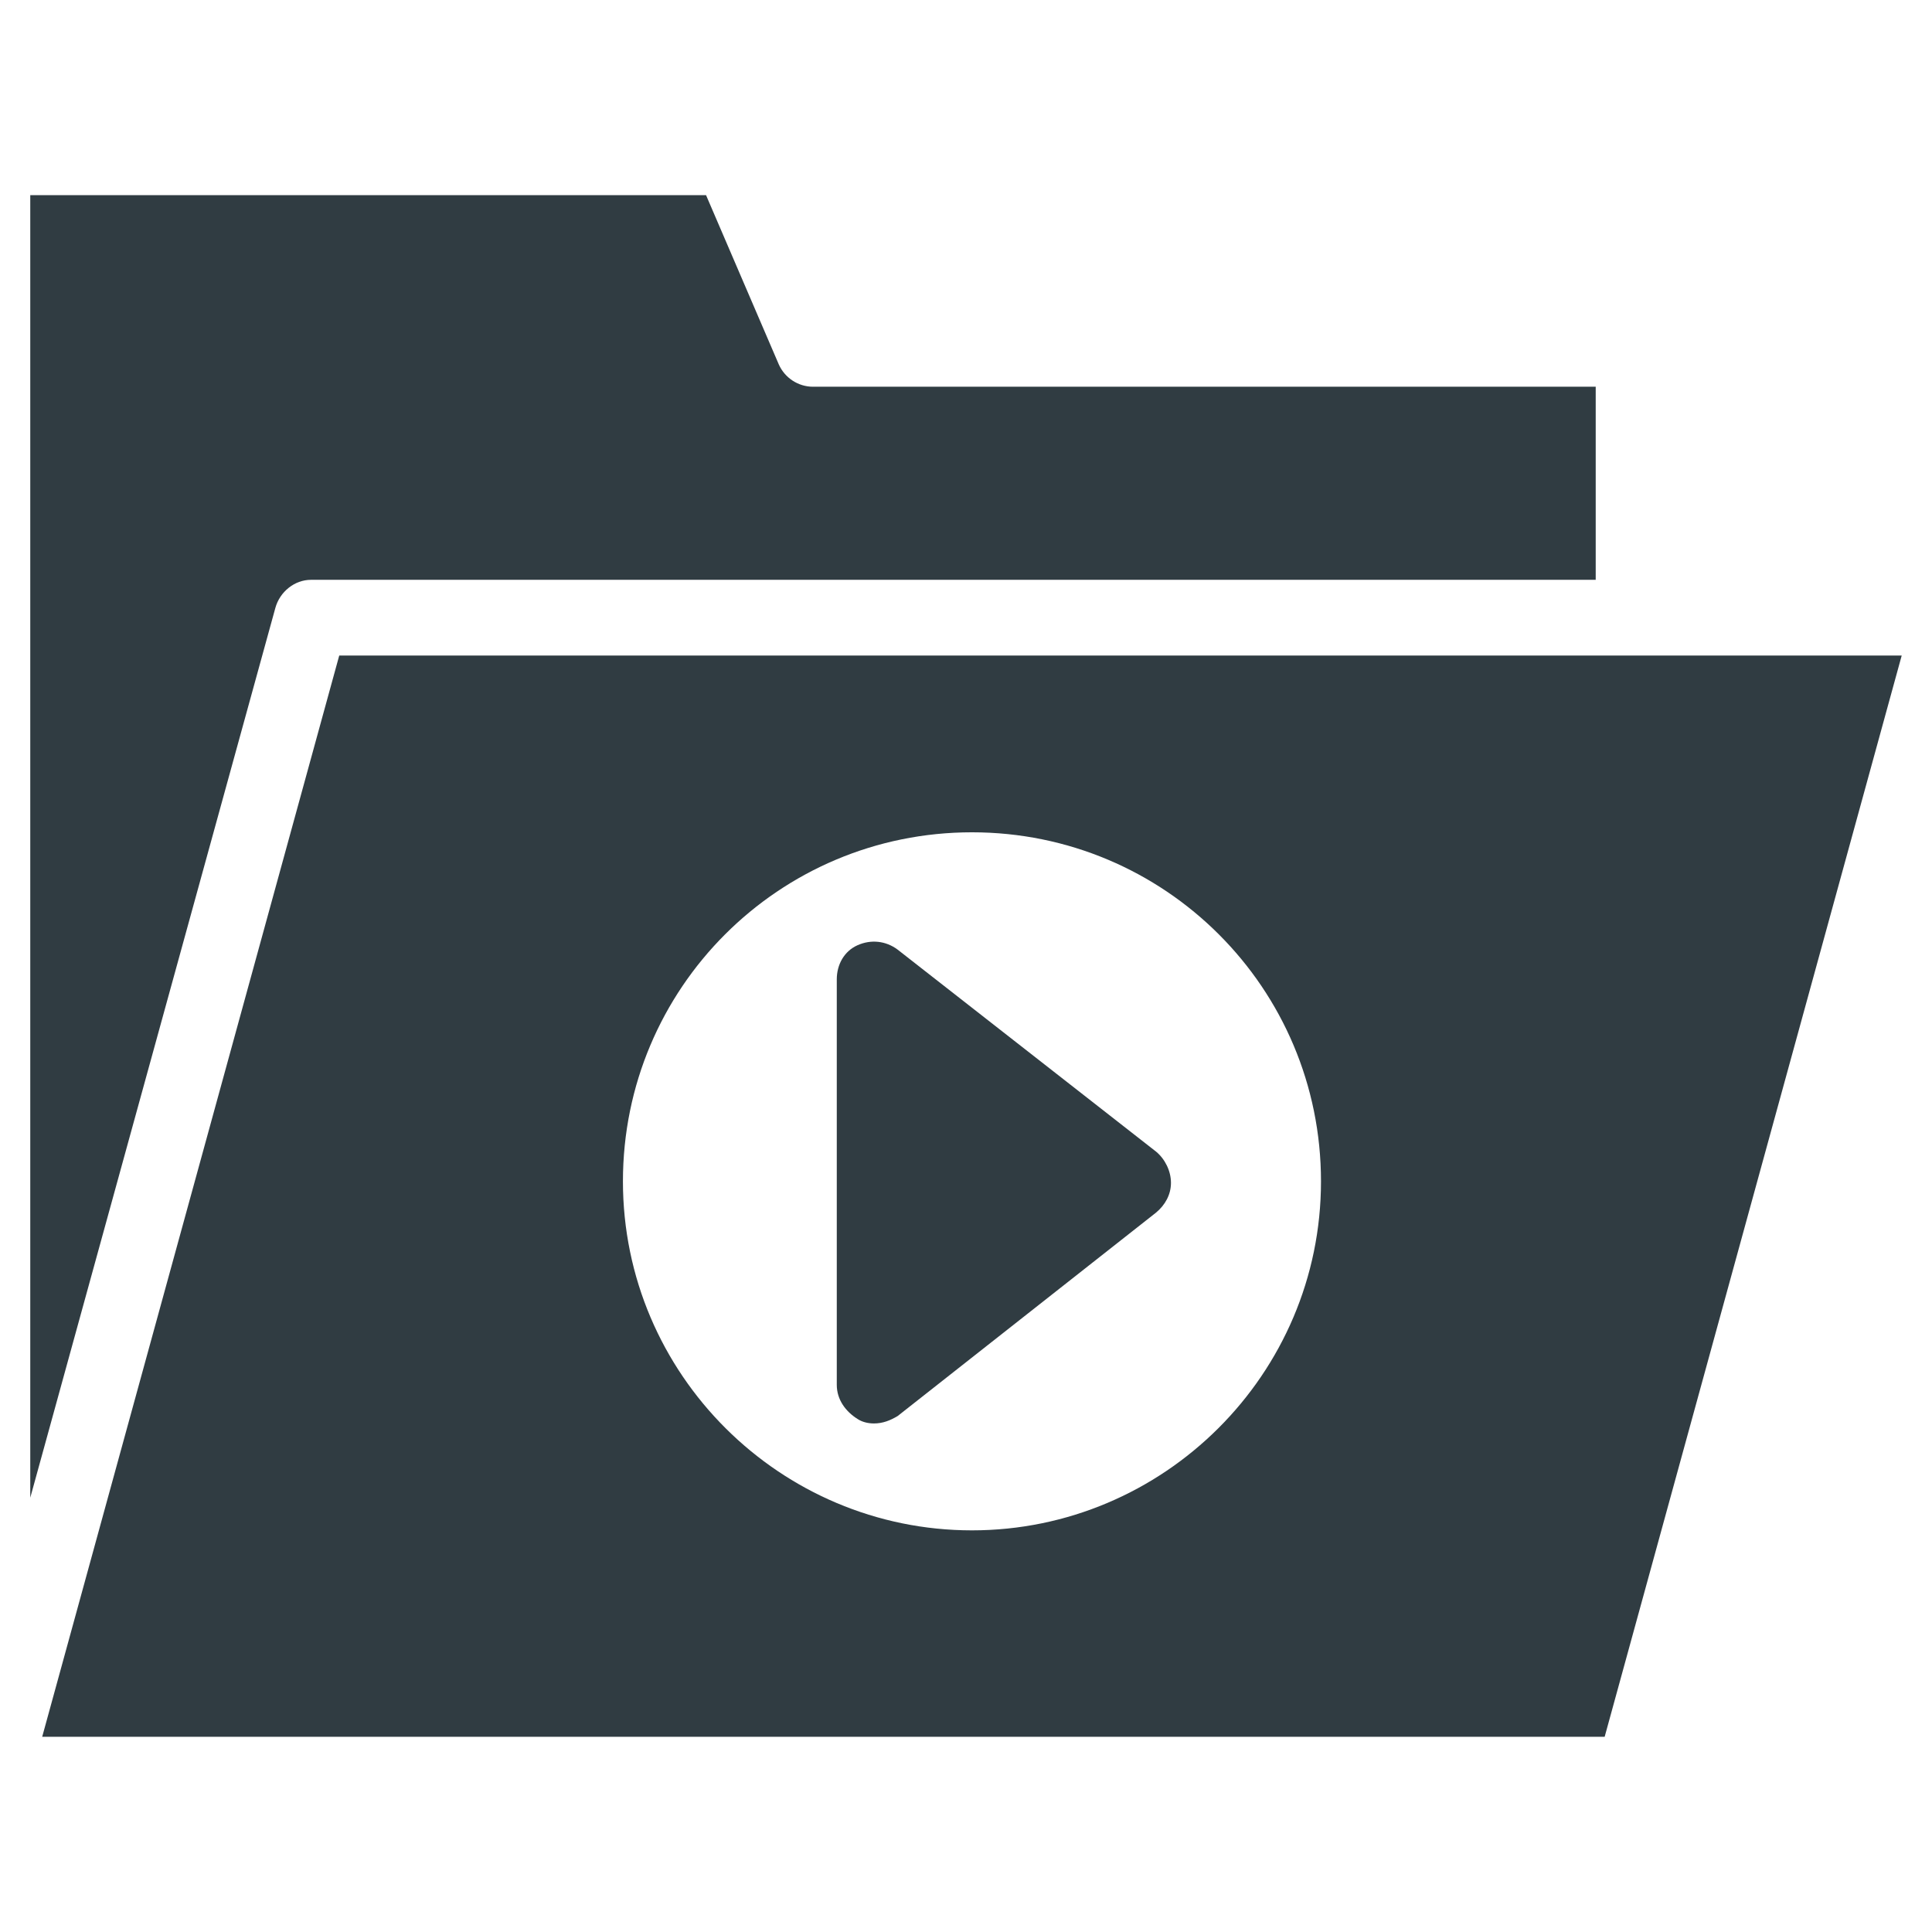
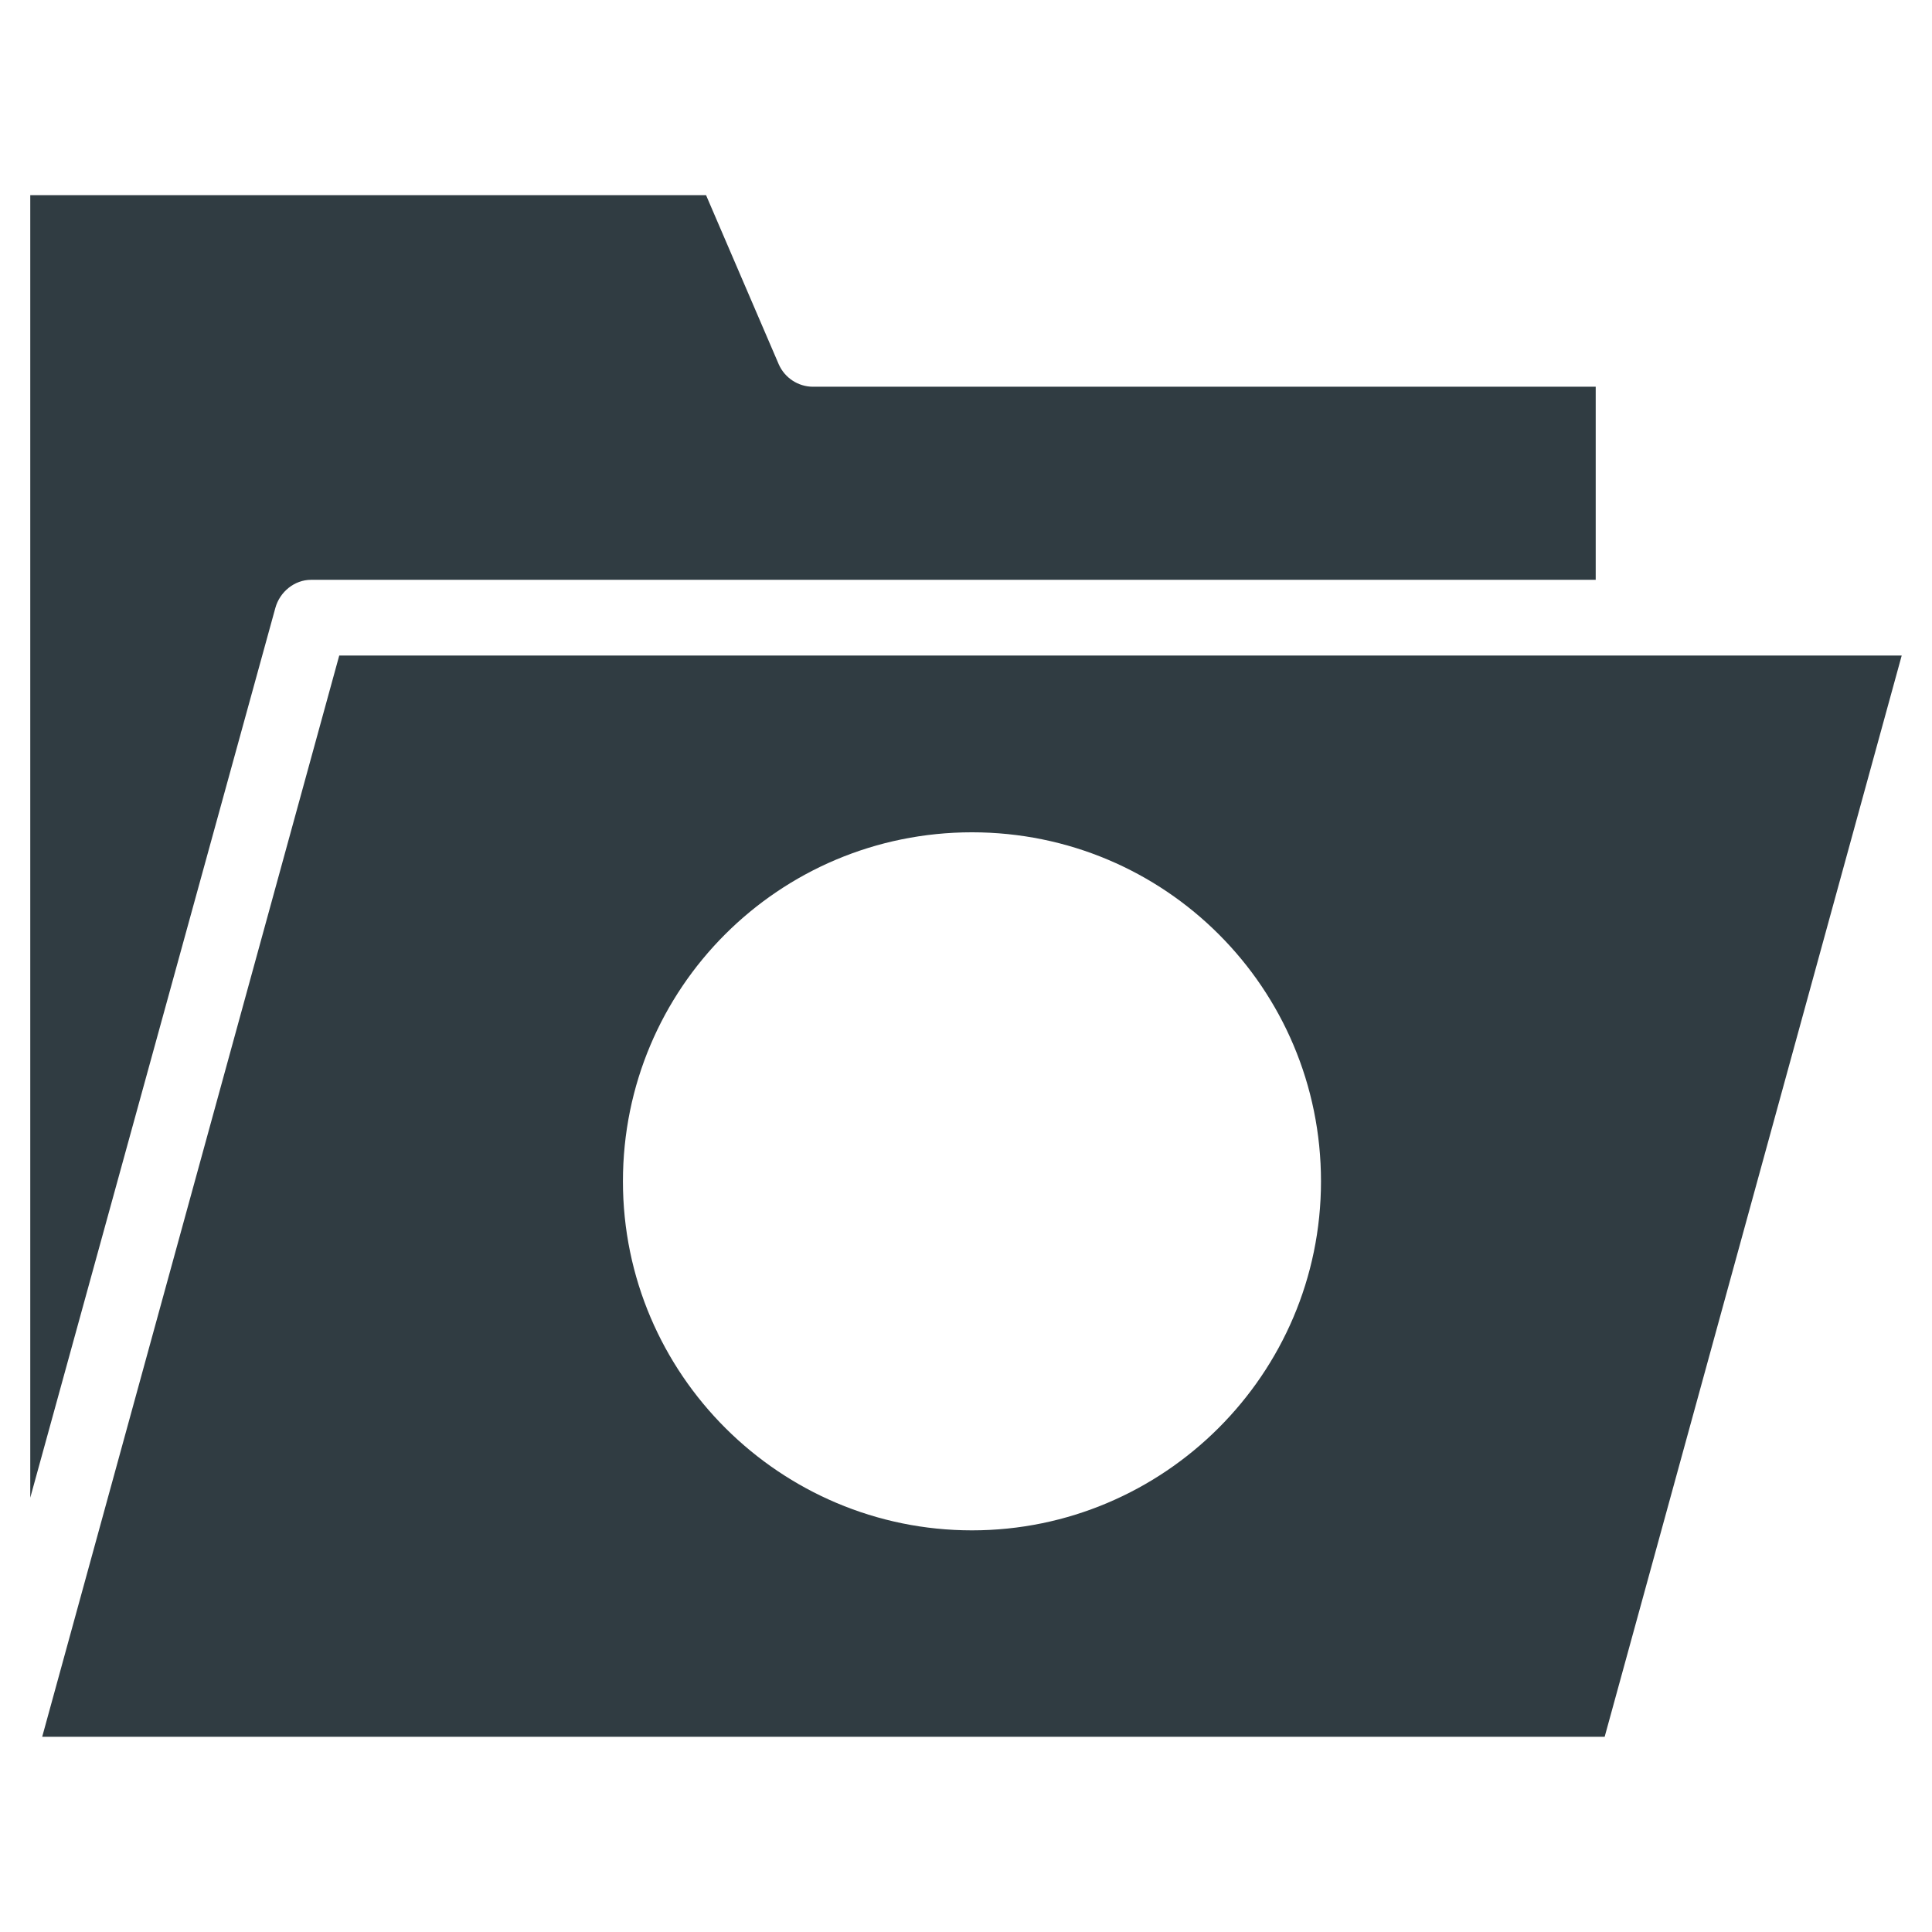
<svg xmlns="http://www.w3.org/2000/svg" width="800px" height="800px" version="1.1" viewBox="144 144 512 512">
  <g fill="#303c42">
    <path d="m226.42 297.66h340.46v-51.172h-207.43c-3.938 0-7.477-2.363-9.055-5.902l-19.285-44.871h-179.09v345.19l64.945-235.77c1.18-4.328 5.113-7.477 9.445-7.477z" />
    <path d="m233.9 317.73-78.719 286.54h414.07l78.719-286.54zm167.68 231.83c-50.773 0-92.496-41.328-92.496-92.496 0-51.168 41.328-92.496 92.496-92.496s92.496 41.328 92.496 92.496c0 51.168-41.723 92.496-92.496 92.496z" />
-     <path d="m450.38 449.2-68.484-53.531c-3.148-2.363-7.086-2.754-10.629-1.18s-5.512 5.117-5.512 9.055v107.45c0 3.938 2.363 7.086 5.512 9.055 1.18 0.789 2.754 1.18 4.328 1.18 2.363 0 4.328-0.789 6.297-1.969l68.488-53.922c2.363-1.969 3.938-4.723 3.938-7.871 0-3.152-1.574-6.301-3.938-8.27z" />
  </g>
</svg>